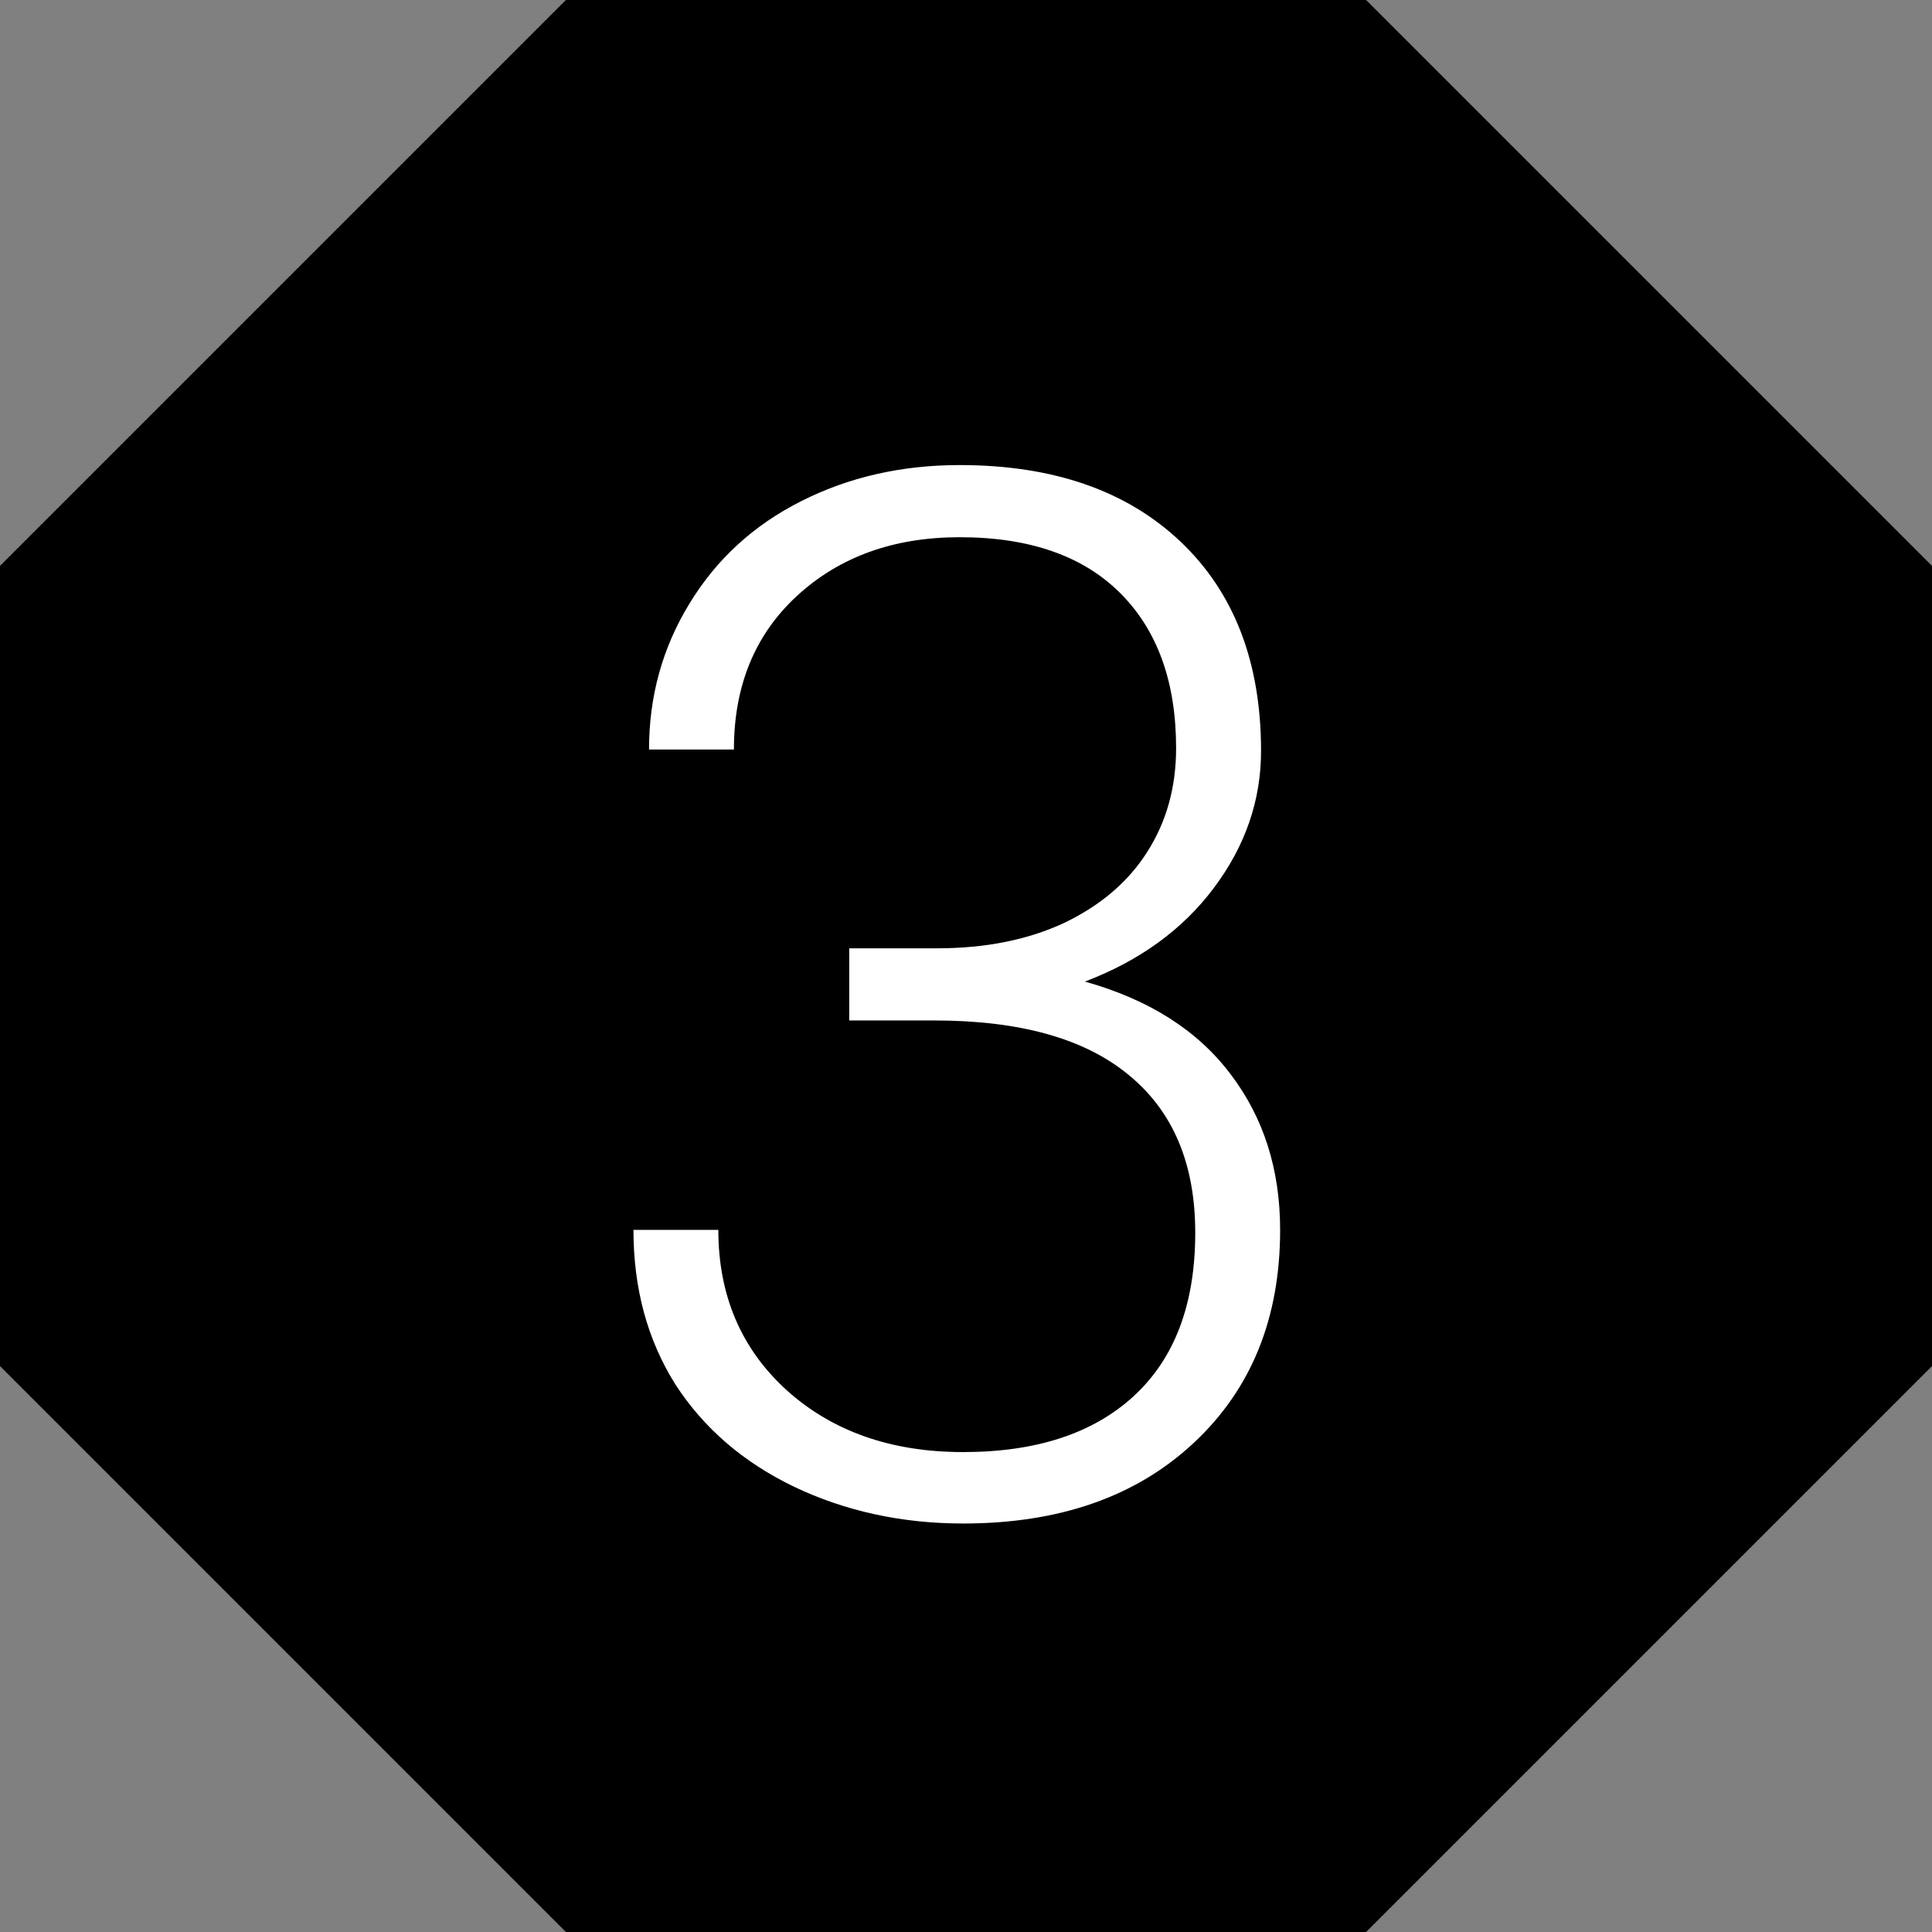
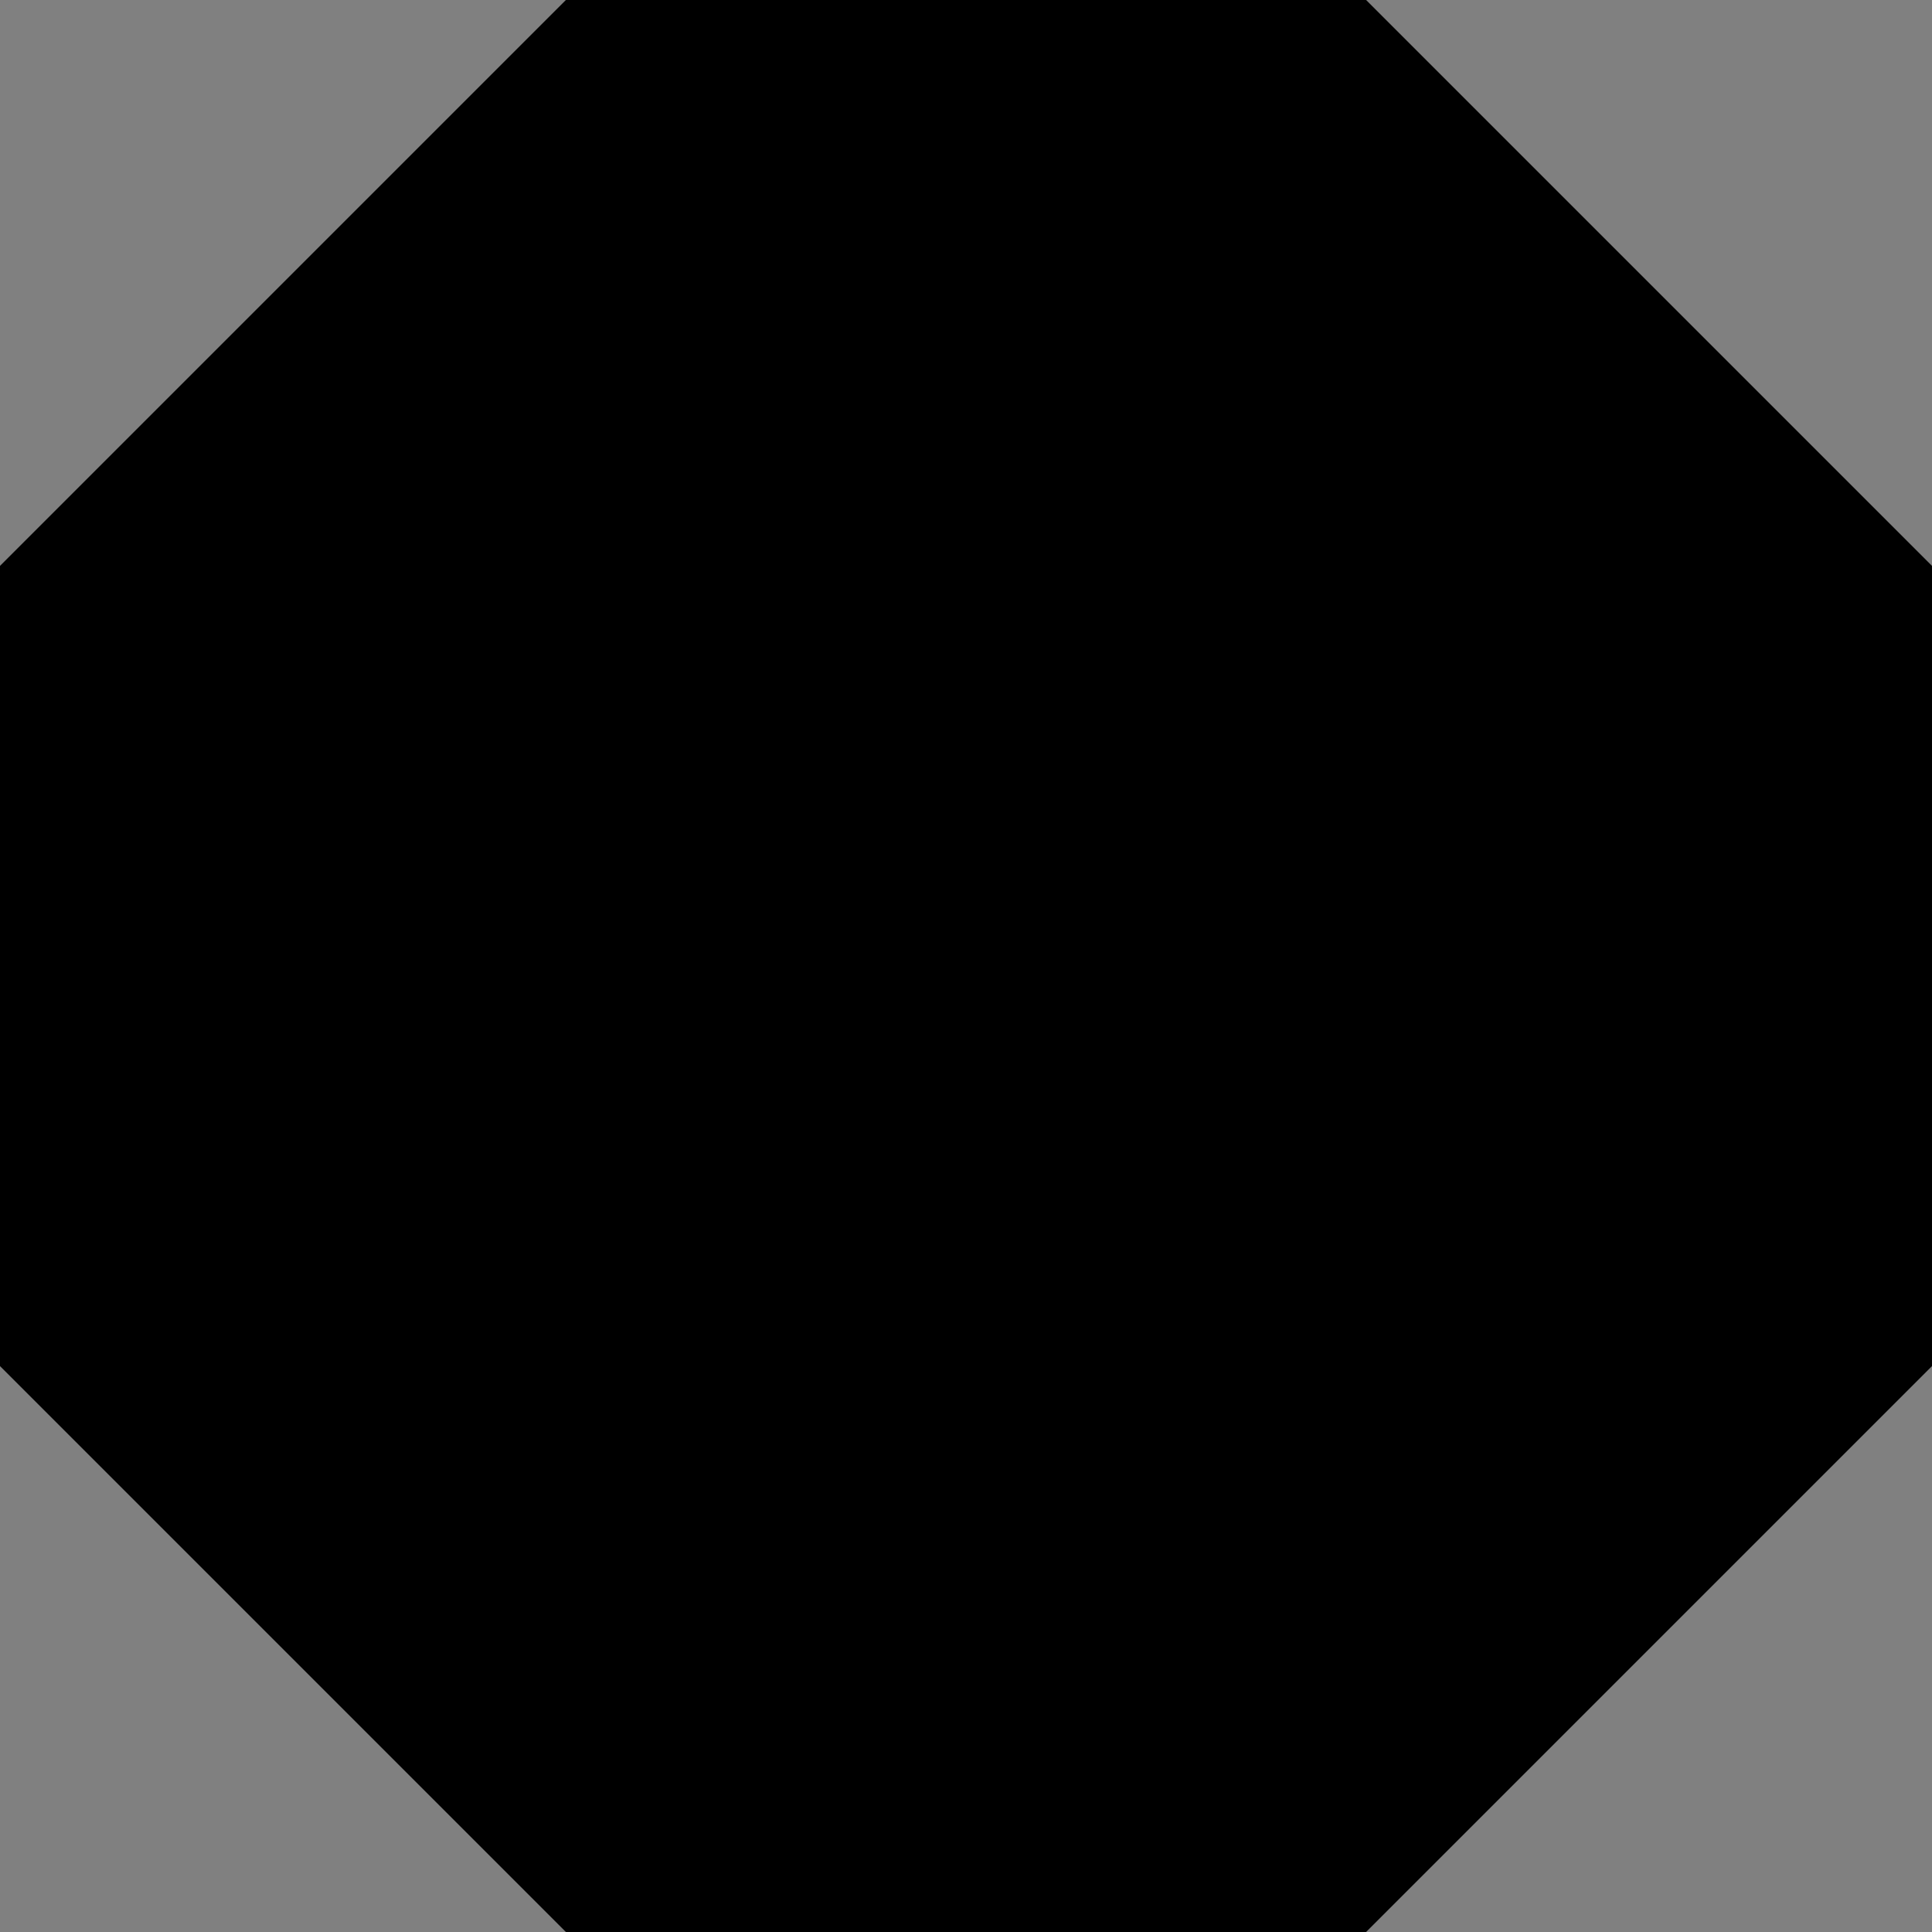
<svg xmlns="http://www.w3.org/2000/svg" width="32" height="32" viewBox="0 0 32 32" fill="none">
  <rect x="0" y="0" width="32" height="32" fill="#808080" stroke="none" />
  <path fill-rule="evenodd" clip-rule="evenodd" d="M0 9.373L9.373 0H22.627L32 9.373V22.627L22.627 32H9.373L0 22.627V9.373Z" fill="black" />
-   <path d="M14.066 15.707H15.52C16.324 15.707 17.027 15.566 17.629 15.285C18.23 14.996 18.688 14.605 19 14.113C19.32 13.613 19.48 13.039 19.48 12.391C19.48 11.297 19.172 10.441 18.555 9.824C17.938 9.207 17.051 8.898 15.895 8.898C14.801 8.898 13.902 9.223 13.199 9.871C12.504 10.512 12.156 11.359 12.156 12.414H10.75C10.75 11.531 10.973 10.727 11.418 10C11.863 9.266 12.48 8.699 13.27 8.301C14.059 7.902 14.934 7.703 15.895 7.703C17.441 7.703 18.66 8.125 19.551 8.969C20.441 9.812 20.887 10.969 20.887 12.438C20.887 13.258 20.625 14.016 20.102 14.711C19.586 15.398 18.875 15.914 17.969 16.258C19.031 16.555 19.836 17.066 20.383 17.793C20.93 18.512 21.203 19.371 21.203 20.371C21.203 21.832 20.727 23.008 19.773 23.898C18.82 24.789 17.547 25.234 15.953 25.234C14.938 25.234 14.004 25.031 13.152 24.625C12.309 24.219 11.652 23.652 11.184 22.926C10.723 22.191 10.492 21.34 10.492 20.371H11.898C11.898 21.457 12.277 22.344 13.035 23.031C13.793 23.711 14.766 24.051 15.953 24.051C17.164 24.051 18.105 23.742 18.777 23.125C19.457 22.5 19.797 21.598 19.797 20.418C19.797 19.277 19.43 18.406 18.695 17.805C17.969 17.203 16.895 16.902 15.473 16.902H14.066V15.707Z" fill="#fff" />
</svg>